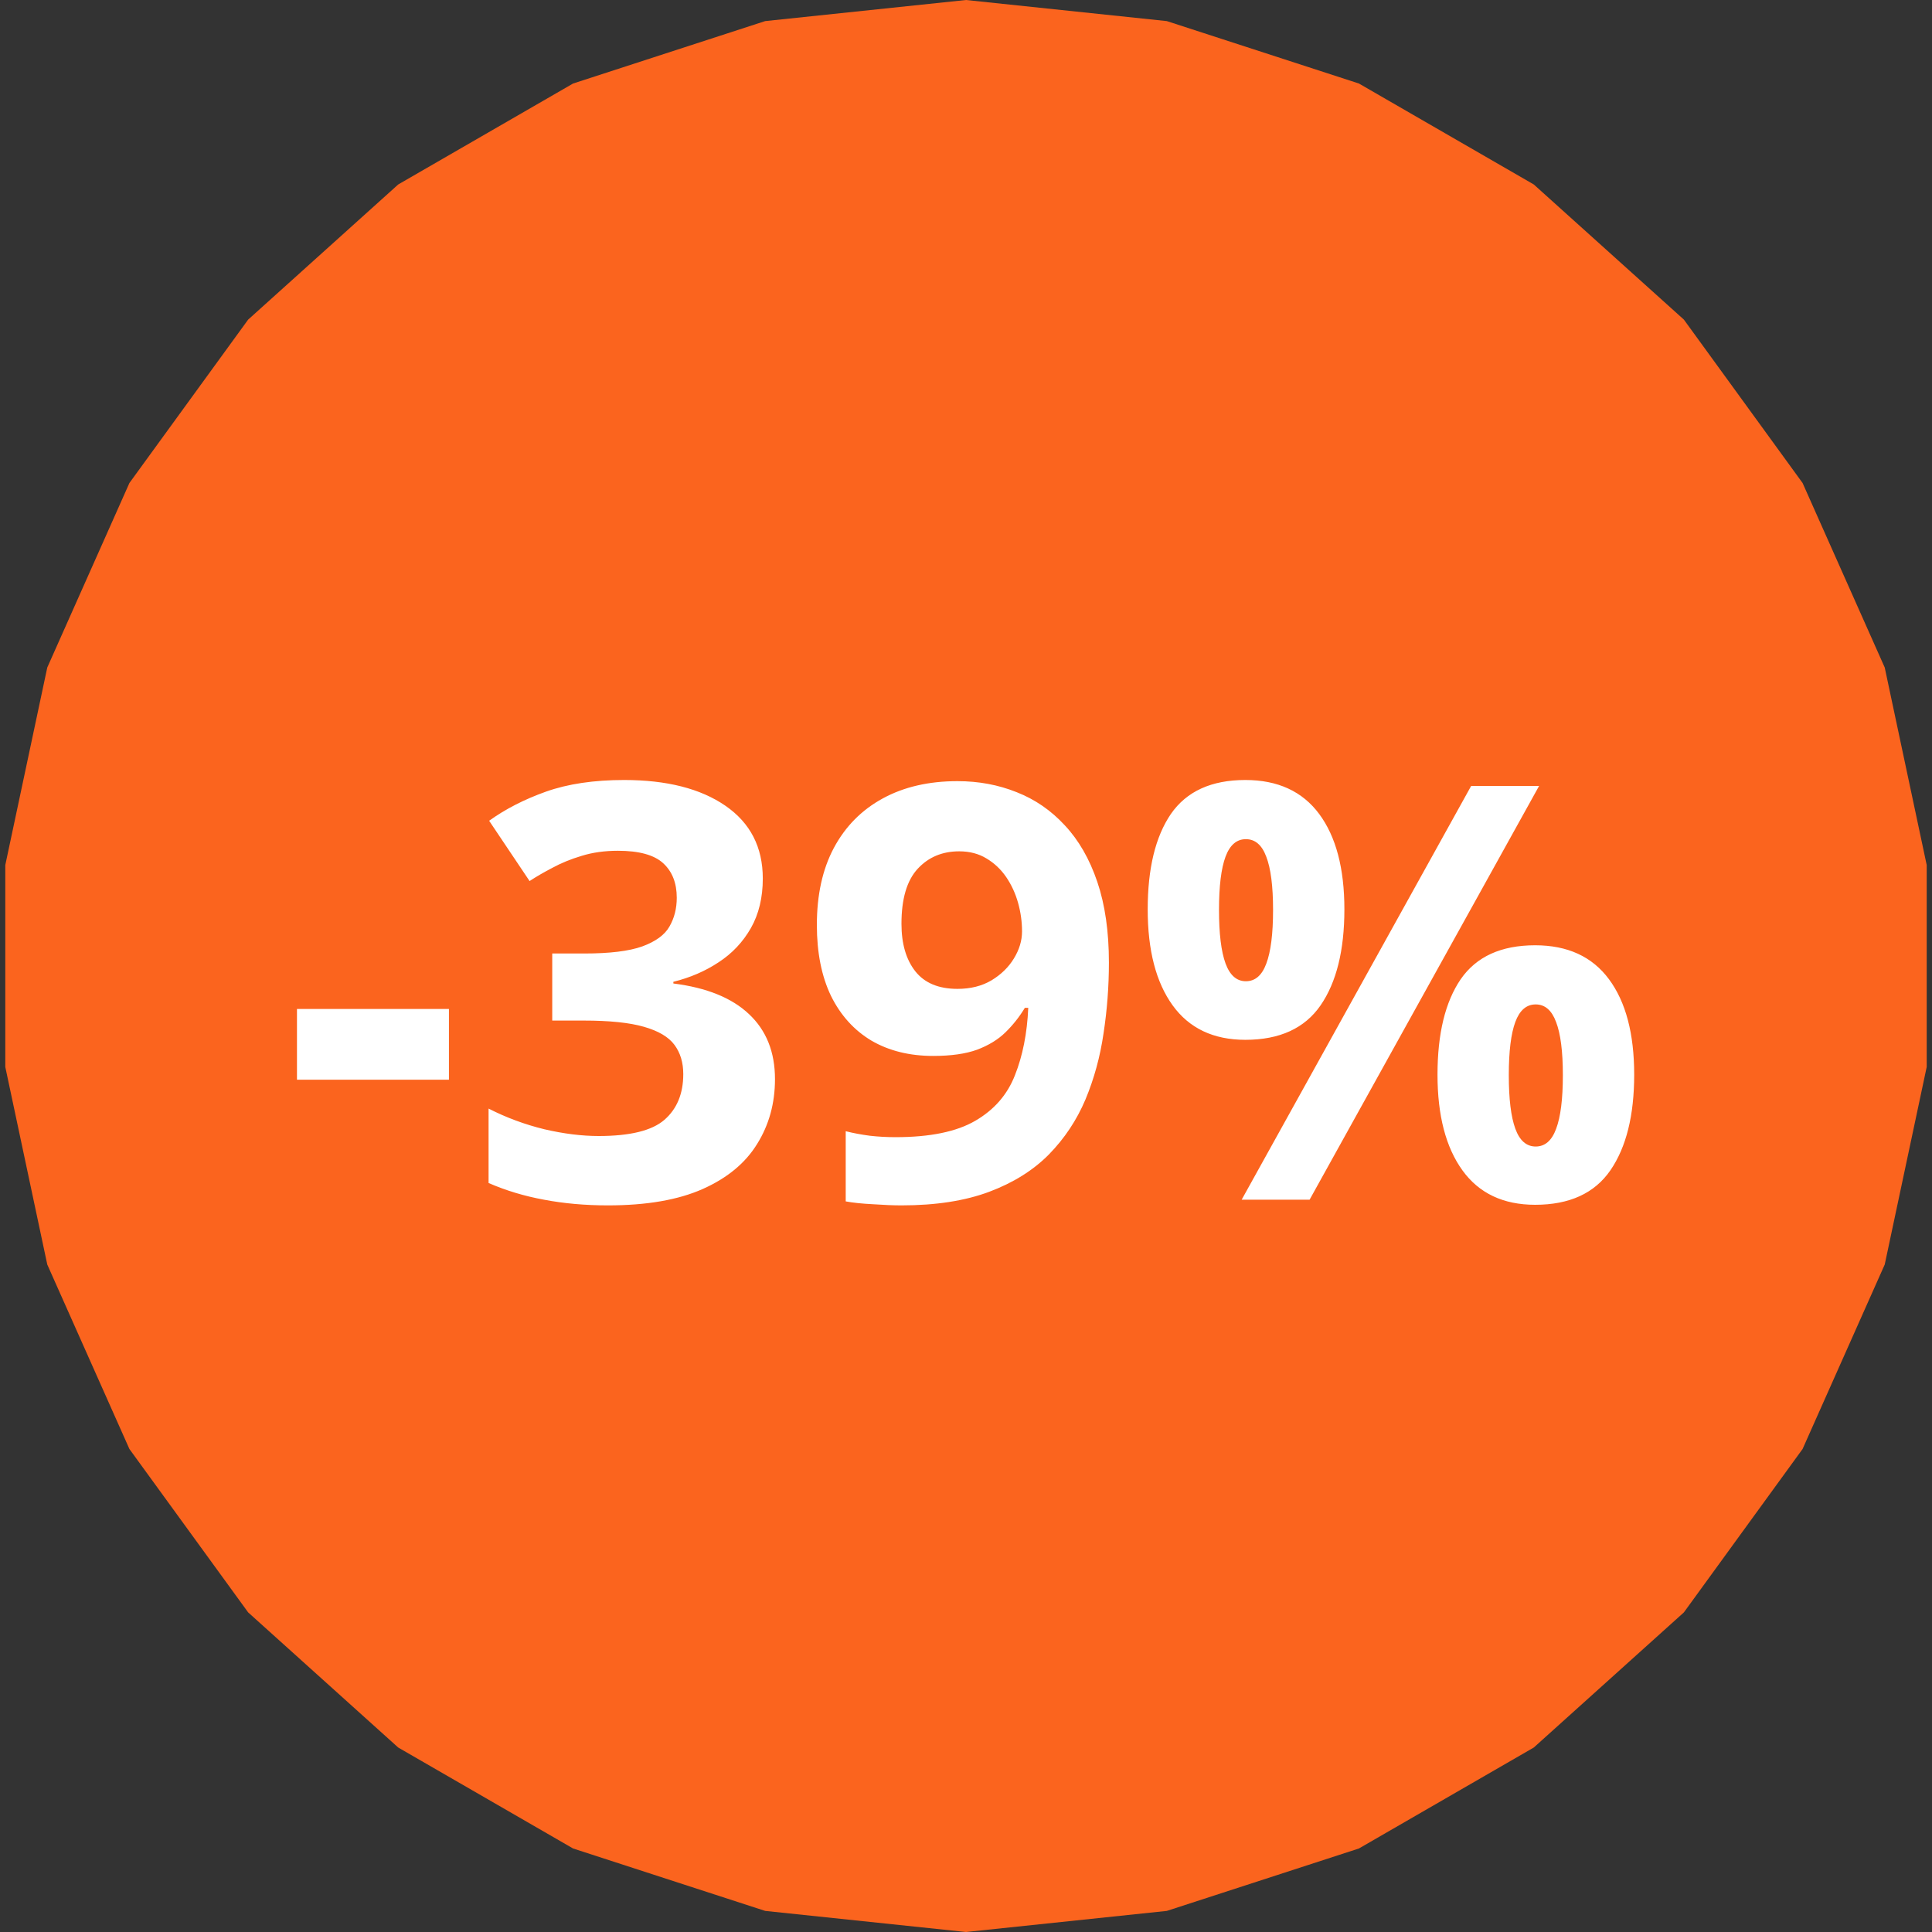
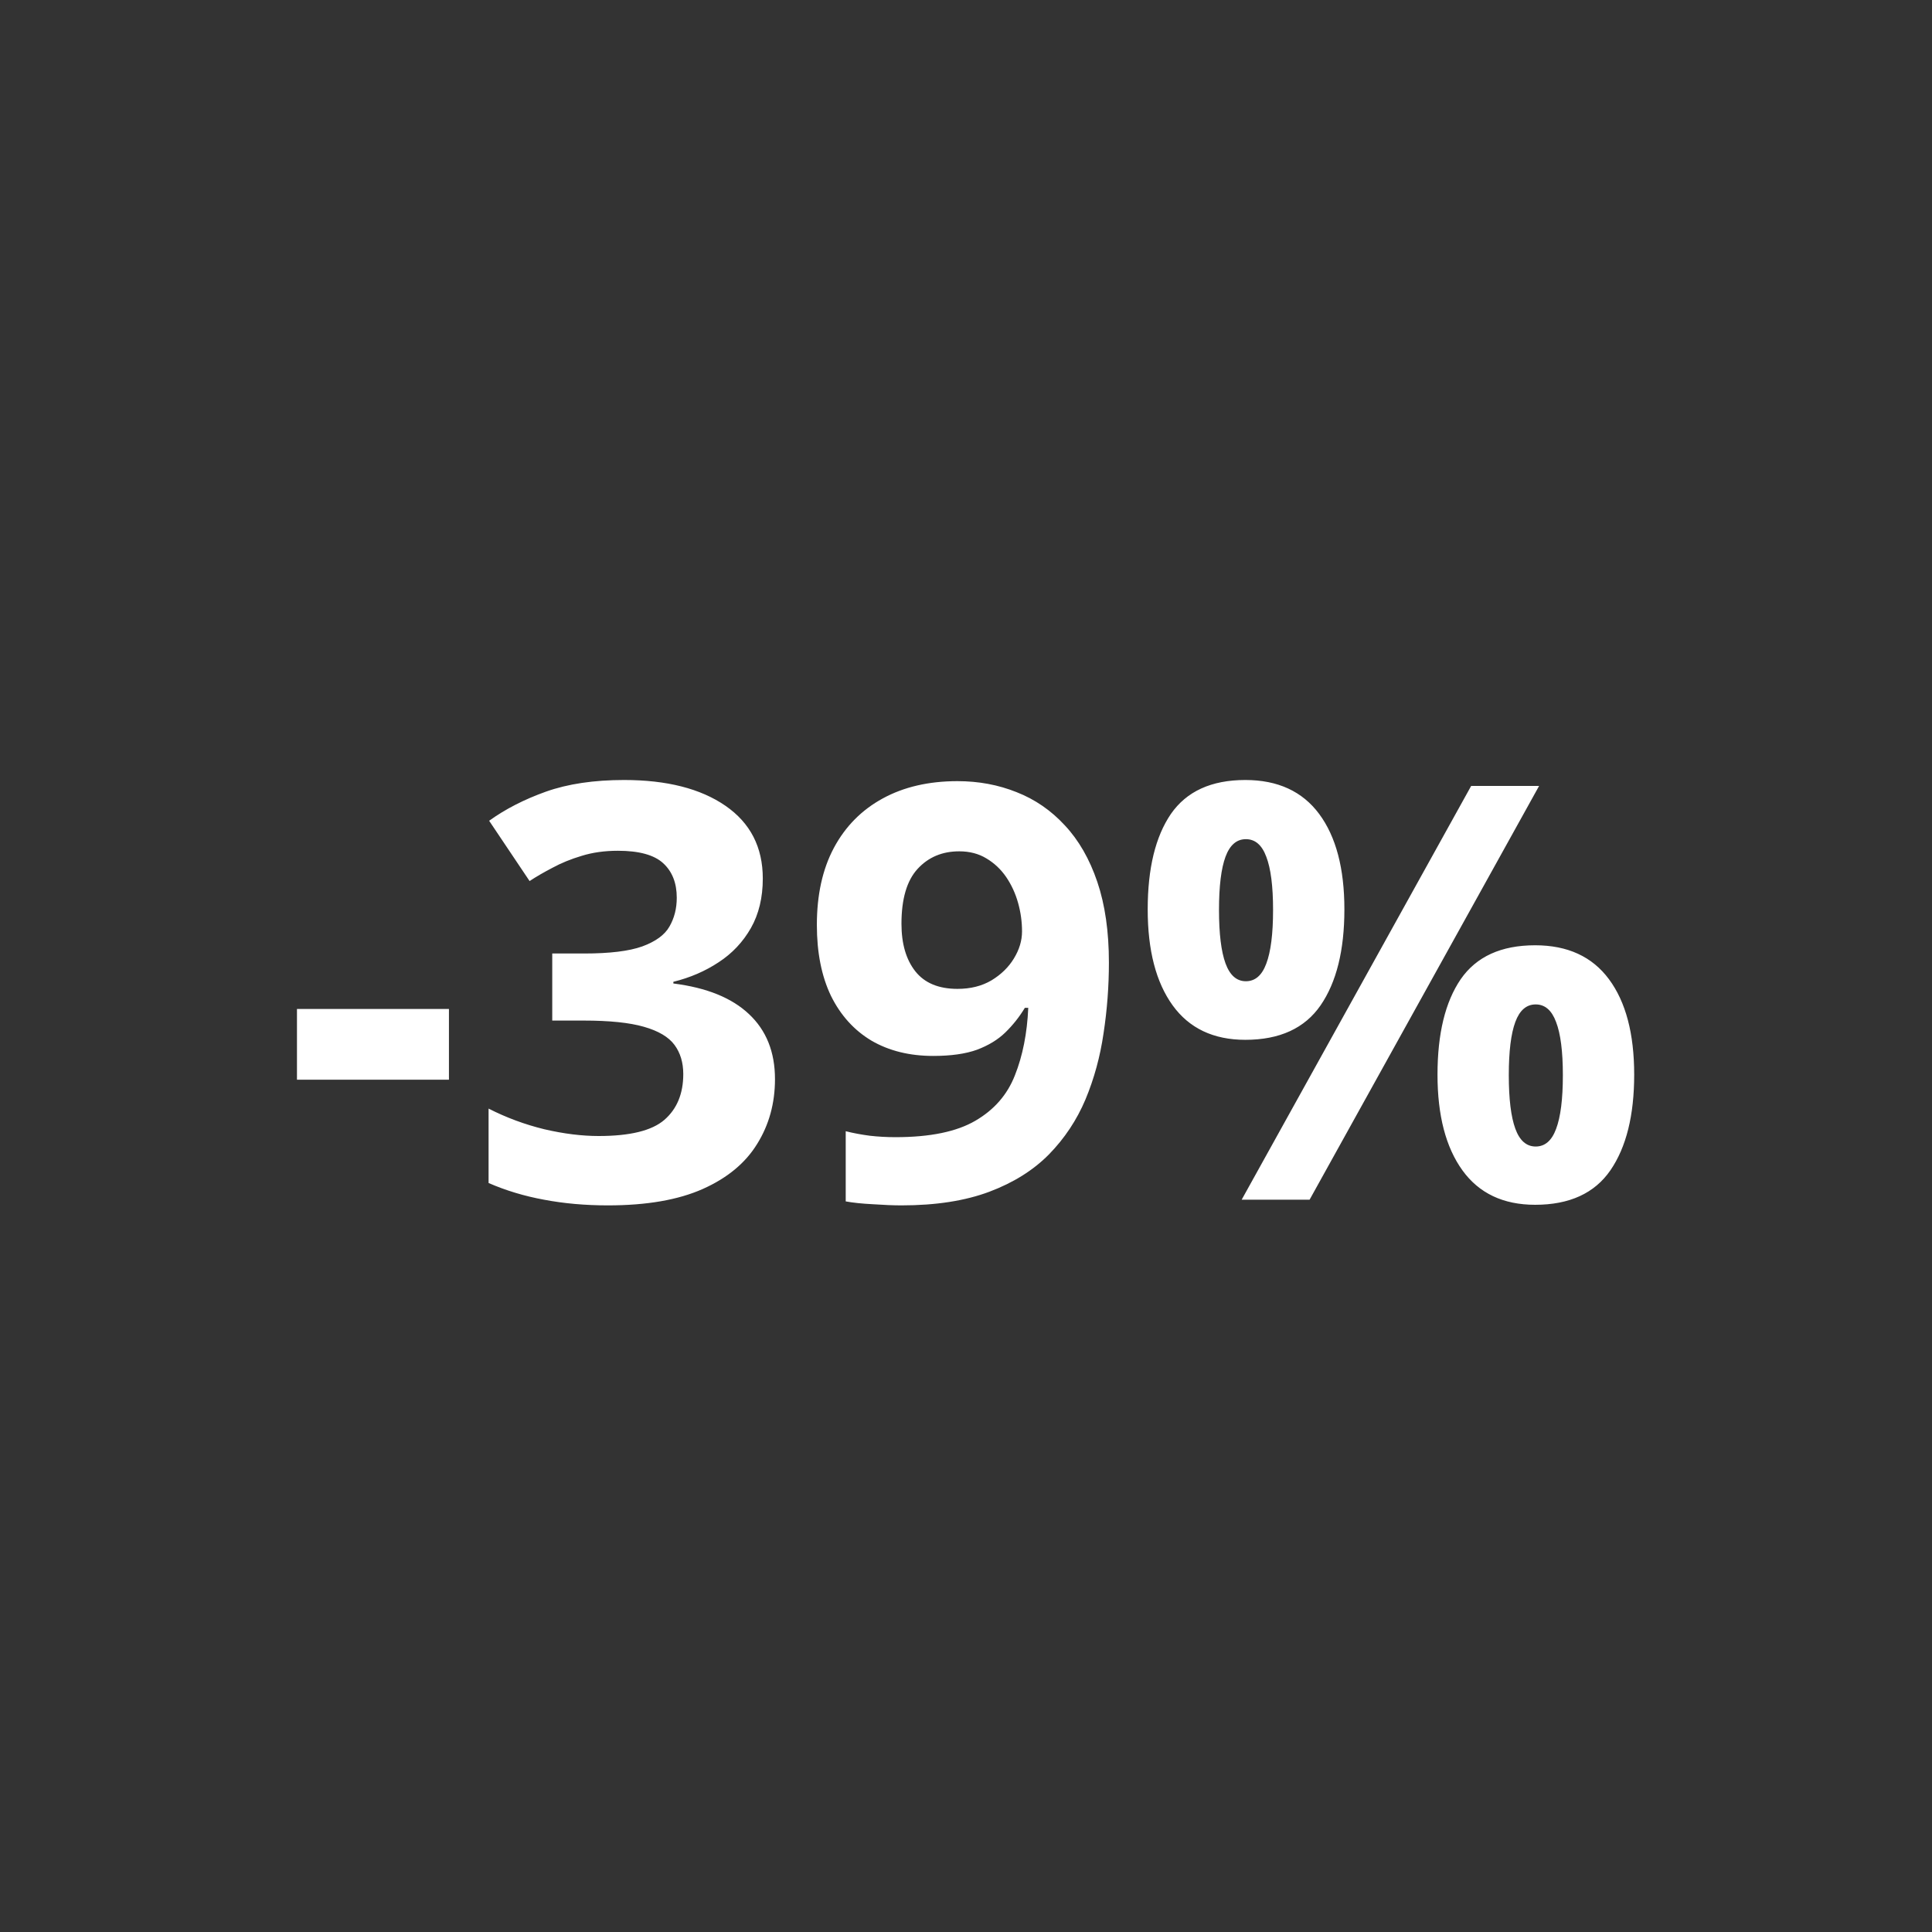
<svg xmlns="http://www.w3.org/2000/svg" width="62" height="62" viewBox="0 0 62 62" fill="none">
  <rect x="0" y="0" width="62" height="62" fill="#333333" stroke="none" />
-   <path d="M31 0L37.445 0.677L43.609 2.68L49.221 5.92L54.038 10.257L57.847 15.5L60.483 21.421L61.83 27.76V34.24L60.483 40.58L57.847 46.5L54.038 51.743L49.221 56.08L43.609 59.32L37.445 61.323L31 62L24.555 61.323L18.391 59.32L12.779 56.08L7.963 51.743L4.153 46.5L1.517 40.58L0.17 34.24V27.76L1.517 21.421L4.153 15.5L7.963 10.257L12.779 5.92L18.391 2.68L24.555 0.677L31 0Z" fill="#FB641E" />
  <path d="M9.53 34.649V32.379H14.407V34.649H9.53ZM24.479 28.192C24.479 28.803 24.352 29.333 24.098 29.781C23.843 30.229 23.498 30.596 23.062 30.88C22.632 31.165 22.148 31.374 21.609 31.507V31.561C22.675 31.695 23.483 32.022 24.034 32.542C24.591 33.063 24.87 33.759 24.87 34.631C24.87 35.406 24.679 36.099 24.297 36.711C23.922 37.322 23.341 37.804 22.554 38.155C21.767 38.506 20.752 38.682 19.511 38.682C18.779 38.682 18.094 38.621 17.459 38.5C16.829 38.385 16.236 38.206 15.679 37.964V35.576C16.248 35.866 16.844 36.087 17.468 36.239C18.091 36.384 18.673 36.456 19.212 36.456C20.217 36.456 20.919 36.284 21.319 35.939C21.724 35.588 21.927 35.097 21.927 34.468C21.927 34.098 21.833 33.786 21.645 33.532C21.458 33.278 21.131 33.084 20.665 32.951C20.204 32.818 19.56 32.751 18.73 32.751H17.722V30.599H18.748C19.566 30.599 20.186 30.523 20.61 30.372C21.04 30.214 21.331 30.002 21.482 29.736C21.64 29.463 21.718 29.155 21.718 28.809C21.718 28.337 21.573 27.968 21.282 27.701C20.992 27.435 20.507 27.302 19.829 27.302C19.405 27.302 19.018 27.356 18.667 27.465C18.322 27.568 18.01 27.695 17.731 27.847C17.453 27.992 17.207 28.134 16.995 28.274L15.697 26.339C16.218 25.964 16.826 25.652 17.522 25.404C18.225 25.155 19.06 25.031 20.029 25.031C21.397 25.031 22.481 25.307 23.28 25.858C24.079 26.409 24.479 27.187 24.479 28.192ZM35.586 30.889C35.586 31.652 35.529 32.409 35.414 33.16C35.305 33.91 35.111 34.619 34.833 35.285C34.554 35.945 34.164 36.532 33.661 37.047C33.158 37.556 32.52 37.955 31.745 38.246C30.97 38.536 30.031 38.682 28.929 38.682C28.669 38.682 28.363 38.669 28.012 38.645C27.661 38.627 27.37 38.597 27.14 38.554V36.302C27.382 36.363 27.64 36.411 27.912 36.447C28.185 36.478 28.46 36.493 28.739 36.493C29.847 36.493 30.7 36.317 31.3 35.966C31.905 35.615 32.329 35.127 32.571 34.504C32.819 33.88 32.962 33.16 32.998 32.342H32.889C32.714 32.633 32.505 32.896 32.262 33.133C32.026 33.363 31.724 33.547 31.354 33.687C30.985 33.82 30.516 33.886 29.947 33.886C29.19 33.886 28.53 33.723 27.967 33.396C27.41 33.063 26.977 32.585 26.668 31.961C26.365 31.331 26.214 30.571 26.214 29.681C26.214 28.719 26.395 27.895 26.759 27.211C27.128 26.521 27.652 25.991 28.33 25.622C29.008 25.252 29.807 25.068 30.727 25.068C31.406 25.068 32.038 25.186 32.626 25.422C33.213 25.652 33.728 26.006 34.17 26.485C34.618 26.963 34.966 27.568 35.214 28.301C35.462 29.034 35.586 29.896 35.586 30.889ZM30.782 27.32C30.237 27.32 29.792 27.508 29.447 27.883C29.102 28.259 28.929 28.846 28.929 29.645C28.929 30.287 29.078 30.795 29.374 31.171C29.671 31.546 30.122 31.734 30.727 31.734C31.145 31.734 31.509 31.643 31.817 31.461C32.126 31.274 32.365 31.041 32.535 30.762C32.71 30.477 32.798 30.187 32.798 29.89C32.798 29.581 32.756 29.276 32.671 28.973C32.586 28.67 32.459 28.395 32.29 28.146C32.12 27.898 31.908 27.698 31.654 27.547C31.406 27.396 31.115 27.32 30.782 27.32ZM39.964 25.031C41.005 25.031 41.795 25.395 42.334 26.121C42.873 26.848 43.143 27.868 43.143 29.182C43.143 30.496 42.888 31.522 42.38 32.261C41.871 32.999 41.066 33.369 39.964 33.369C38.941 33.369 38.163 32.999 37.63 32.261C37.097 31.522 36.831 30.496 36.831 29.182C36.831 27.868 37.079 26.848 37.575 26.121C38.078 25.395 38.874 25.031 39.964 25.031ZM39.982 26.93C39.685 26.93 39.468 27.117 39.328 27.493C39.189 27.868 39.119 28.437 39.119 29.2C39.119 29.963 39.189 30.535 39.328 30.916C39.468 31.298 39.685 31.489 39.982 31.489C40.279 31.489 40.497 31.301 40.636 30.926C40.781 30.544 40.854 29.969 40.854 29.2C40.854 28.437 40.781 27.868 40.636 27.493C40.497 27.117 40.279 26.93 39.982 26.93ZM49.391 25.222L42.026 38.5H39.846L47.211 25.222H49.391ZM49.264 30.335C50.305 30.335 51.096 30.698 51.634 31.425C52.173 32.152 52.443 33.172 52.443 34.486C52.443 35.794 52.188 36.817 51.68 37.556C51.171 38.294 50.366 38.663 49.264 38.663C48.241 38.663 47.463 38.294 46.93 37.556C46.397 36.817 46.131 35.794 46.131 34.486C46.131 33.172 46.379 32.152 46.875 31.425C47.378 30.698 48.174 30.335 49.264 30.335ZM49.282 32.233C48.985 32.233 48.767 32.421 48.628 32.797C48.489 33.172 48.419 33.741 48.419 34.504C48.419 35.267 48.489 35.839 48.628 36.22C48.767 36.602 48.985 36.793 49.282 36.793C49.579 36.793 49.797 36.605 49.936 36.23C50.081 35.848 50.154 35.273 50.154 34.504C50.154 33.741 50.081 33.172 49.936 32.797C49.797 32.421 49.579 32.233 49.282 32.233Z" fill="white" />
</svg>